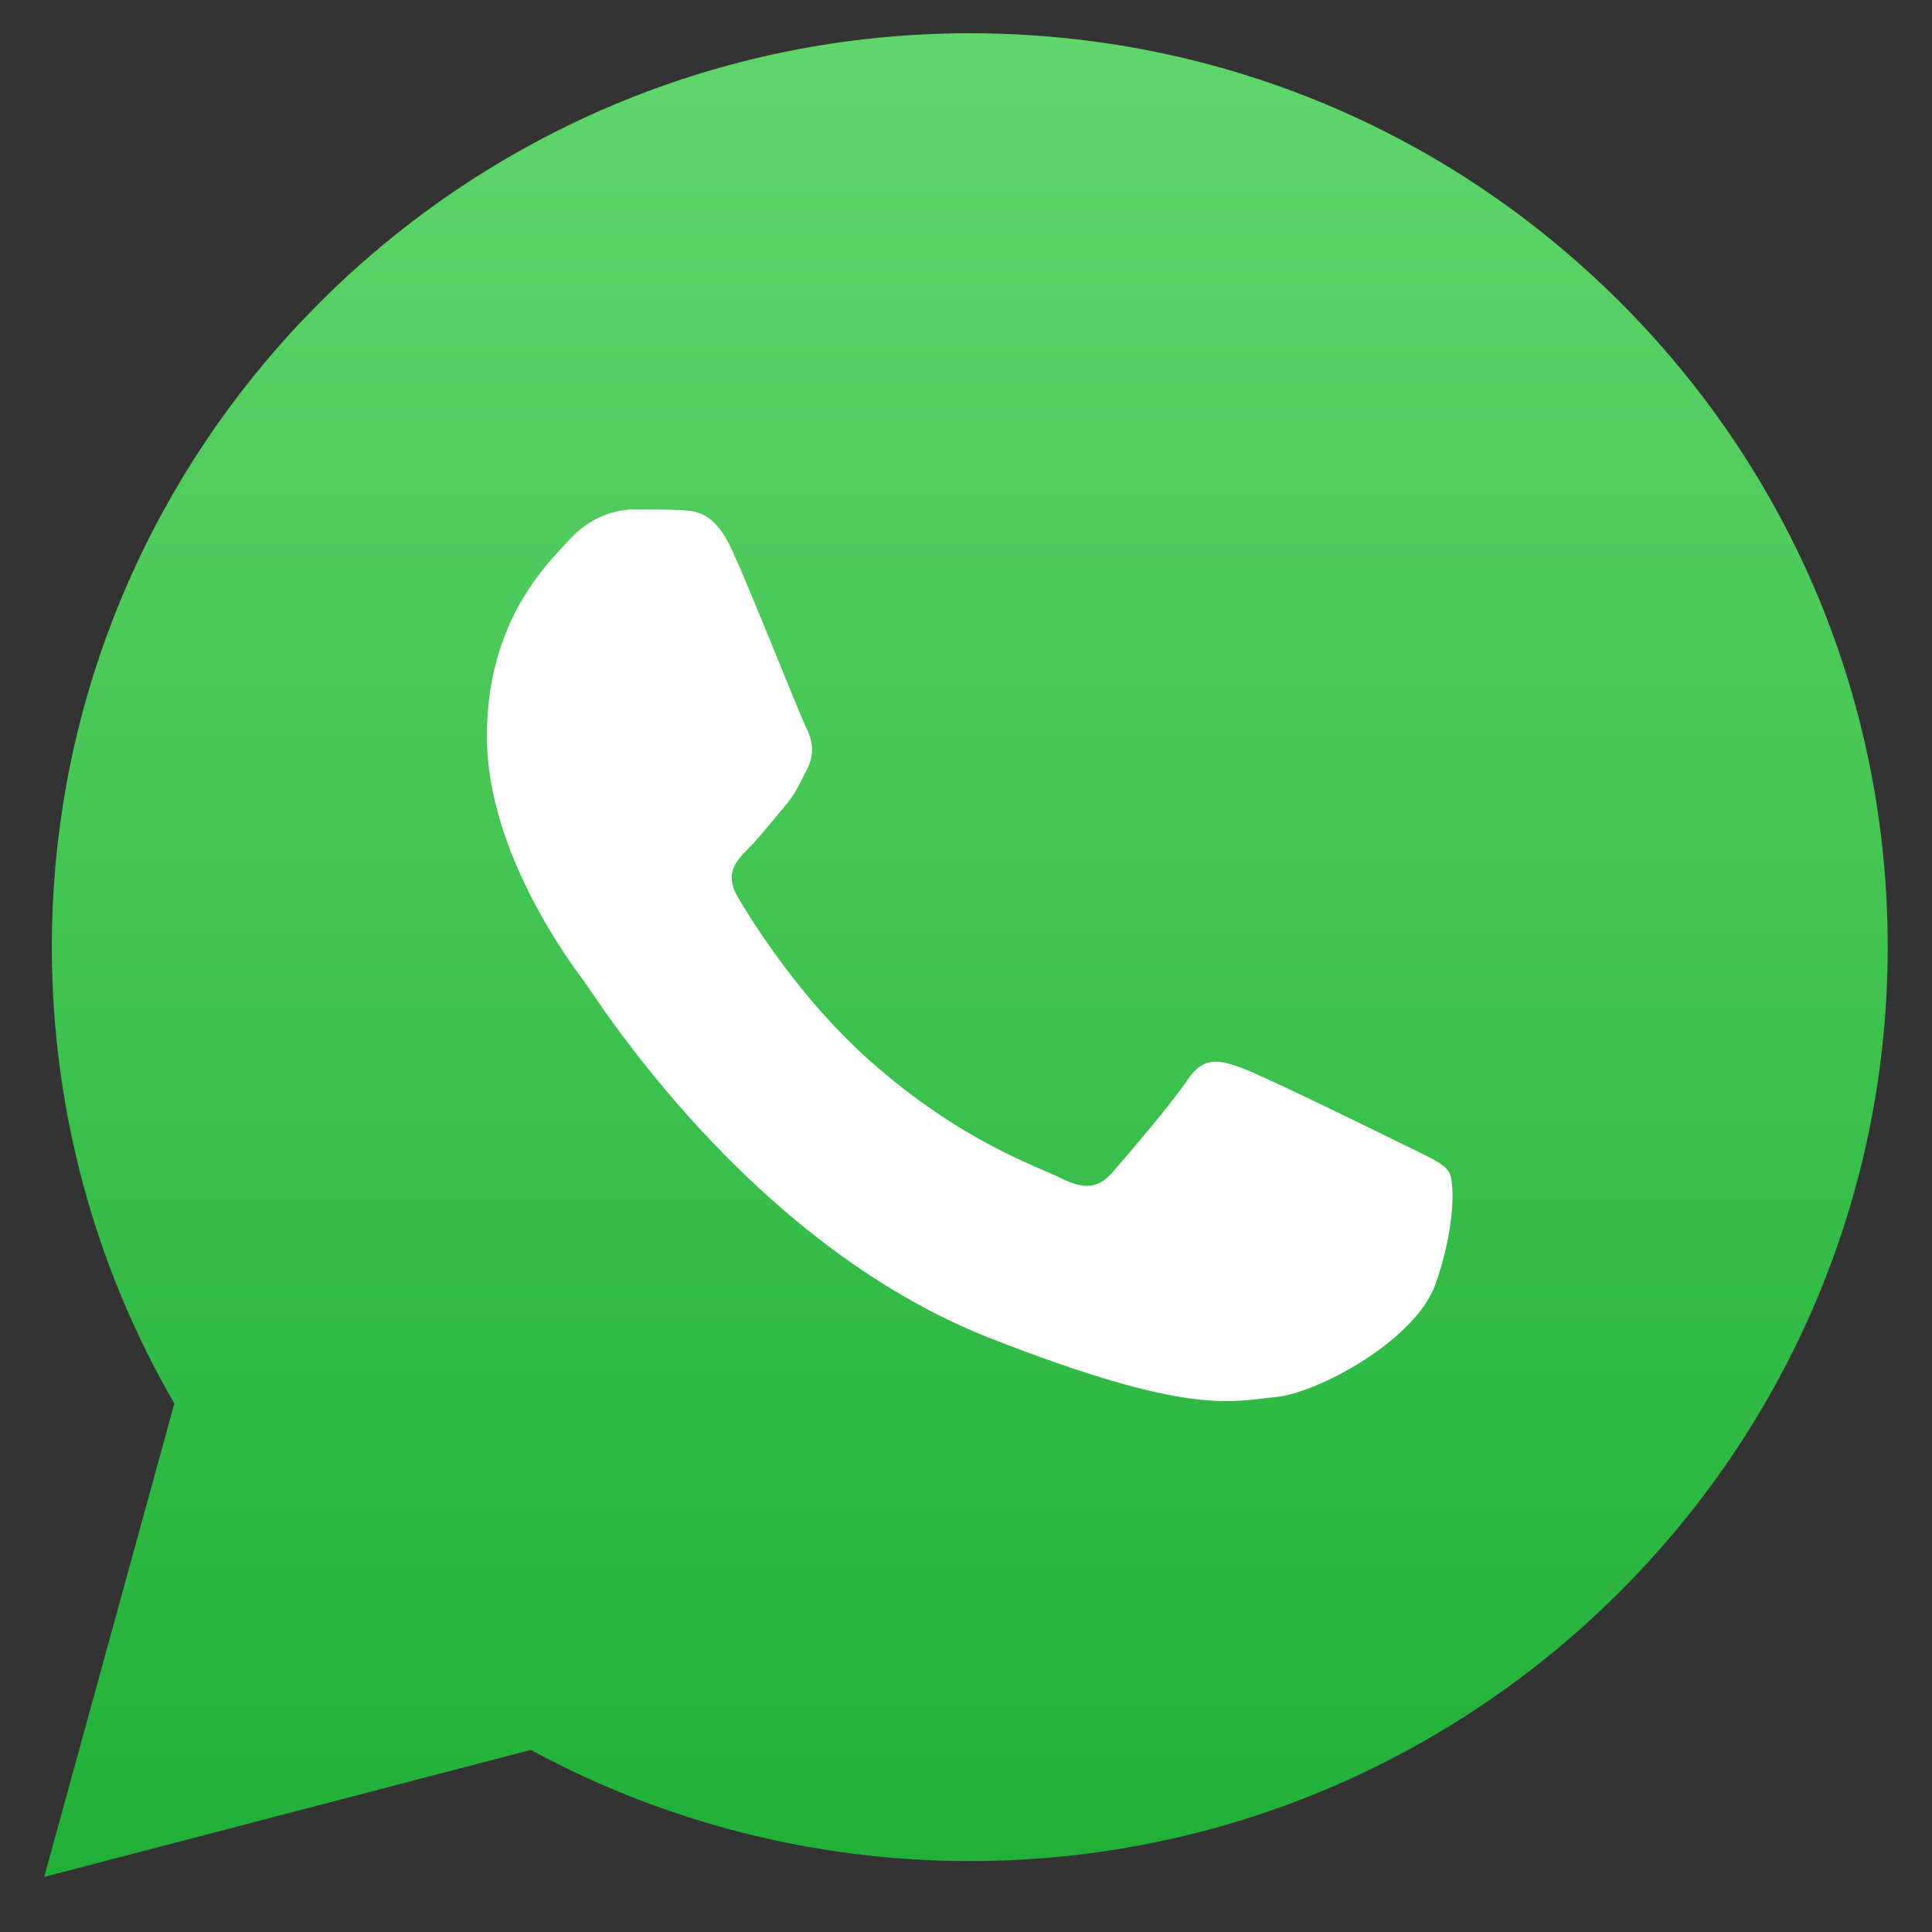
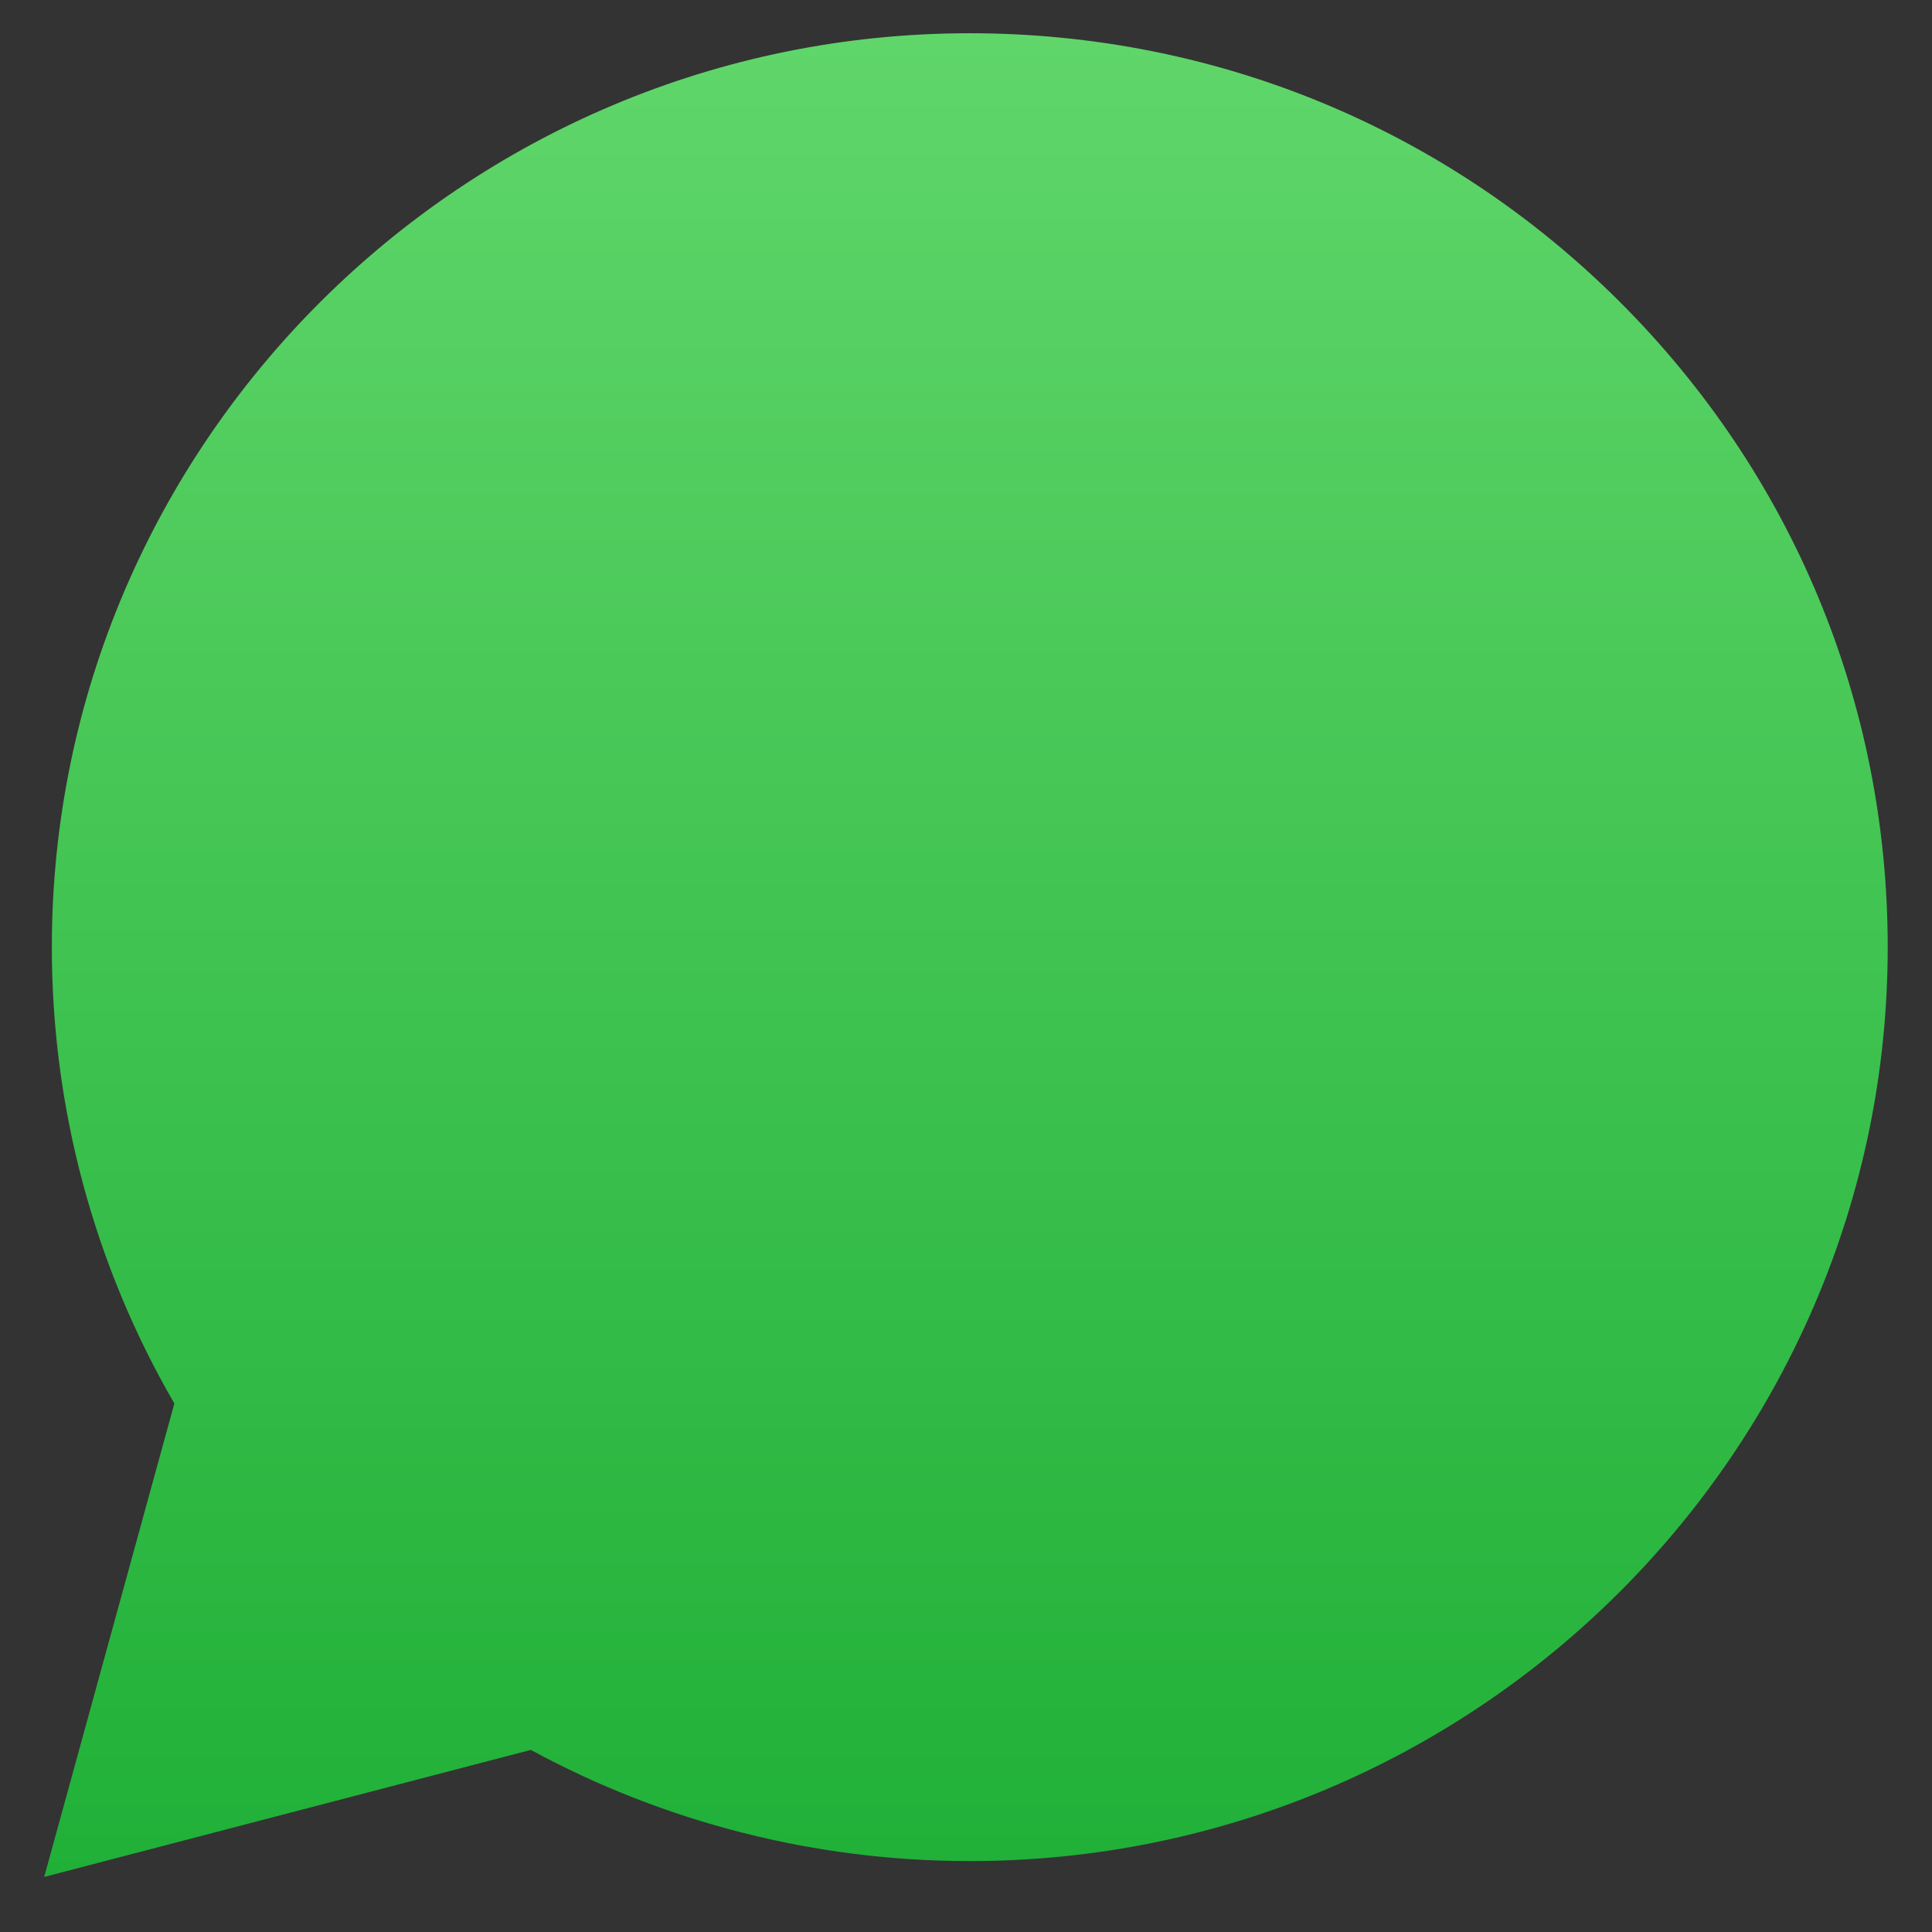
<svg xmlns="http://www.w3.org/2000/svg" width="24" height="24" viewBox="0 0 24 24" fill="none">
  <rect x="0" y="0" width="24" height="24" fill="#333333" stroke="none" />
  <path d="M0.549 23.316L2.166 17.435C1.168 15.714 0.643 13.761 0.644 11.761C0.647 5.504 5.762 0.413 12.047 0.413C15.097 0.414 17.96 1.596 20.113 3.741C22.266 5.887 23.451 8.738 23.45 11.77C23.447 18.028 18.332 23.119 12.047 23.119C12.047 23.119 12.048 23.119 12.047 23.119H12.042C10.134 23.119 8.259 22.642 6.594 21.738L0.549 23.316Z" fill="url(#paint0_linear)" />
-   <path fill-rule="evenodd" clip-rule="evenodd" d="M9.098 6.843C8.877 6.354 8.644 6.344 8.434 6.336C8.262 6.328 8.065 6.329 7.868 6.329C7.672 6.329 7.352 6.402 7.081 6.696C6.811 6.99 6.048 7.701 6.048 9.147C6.048 10.592 7.106 11.989 7.253 12.186C7.401 12.382 9.295 15.443 12.295 16.621C14.788 17.6 15.296 17.405 15.837 17.356C16.378 17.307 17.583 16.645 17.829 15.959C18.075 15.273 18.075 14.685 18.001 14.562C17.927 14.44 17.73 14.366 17.435 14.219C17.14 14.072 15.689 13.361 15.419 13.264C15.148 13.166 14.951 13.117 14.754 13.411C14.558 13.705 13.992 14.366 13.82 14.562C13.648 14.759 13.476 14.783 13.181 14.636C12.886 14.489 11.935 14.179 10.807 13.178C9.93 12.399 9.338 11.437 9.165 11.143C8.993 10.849 9.147 10.69 9.295 10.543C9.427 10.412 9.59 10.2 9.738 10.029C9.885 9.857 9.934 9.735 10.033 9.539C10.131 9.343 10.082 9.171 10.008 9.024C9.934 8.877 9.361 7.424 9.098 6.843Z" fill="white" />
  <defs>
    <linearGradient id="paint0_linear" x1="11.999" y1="23.316" x2="11.999" y2="0.413" gradientUnits="userSpaceOnUse">
      <stop stop-color="#20B038" />
      <stop offset="1" stop-color="#60D66A" />
    </linearGradient>
  </defs>
</svg>